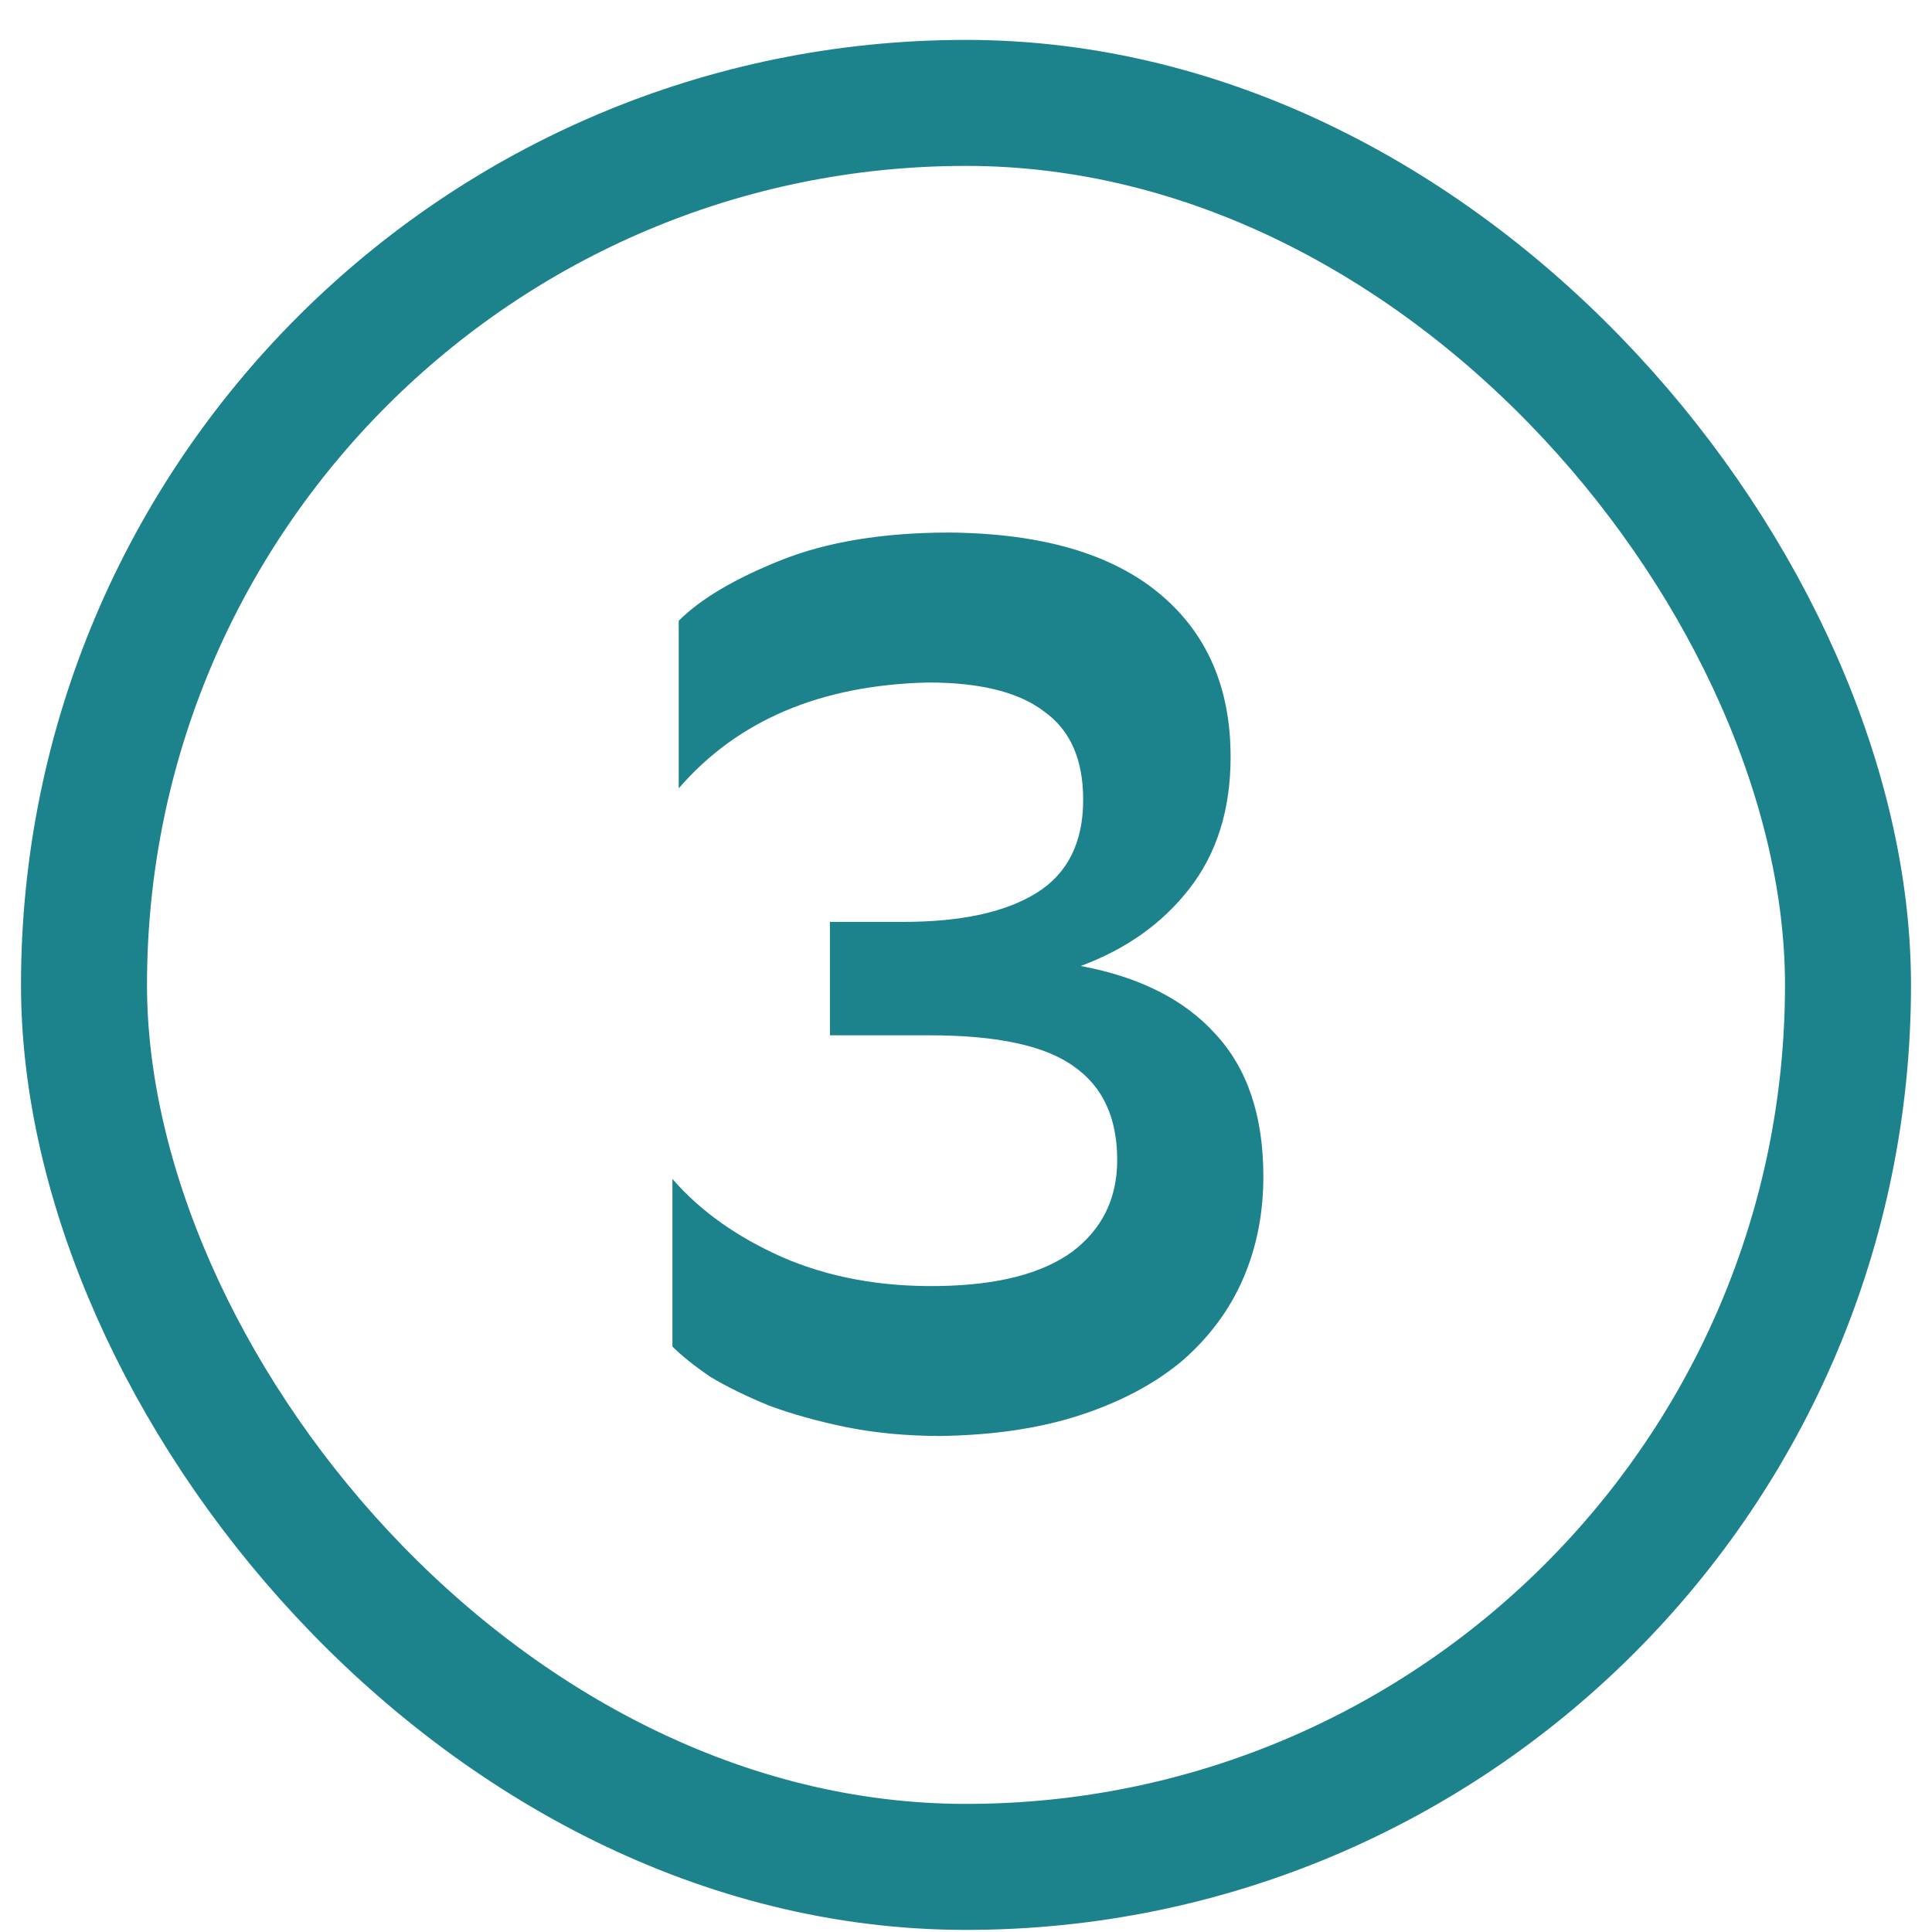
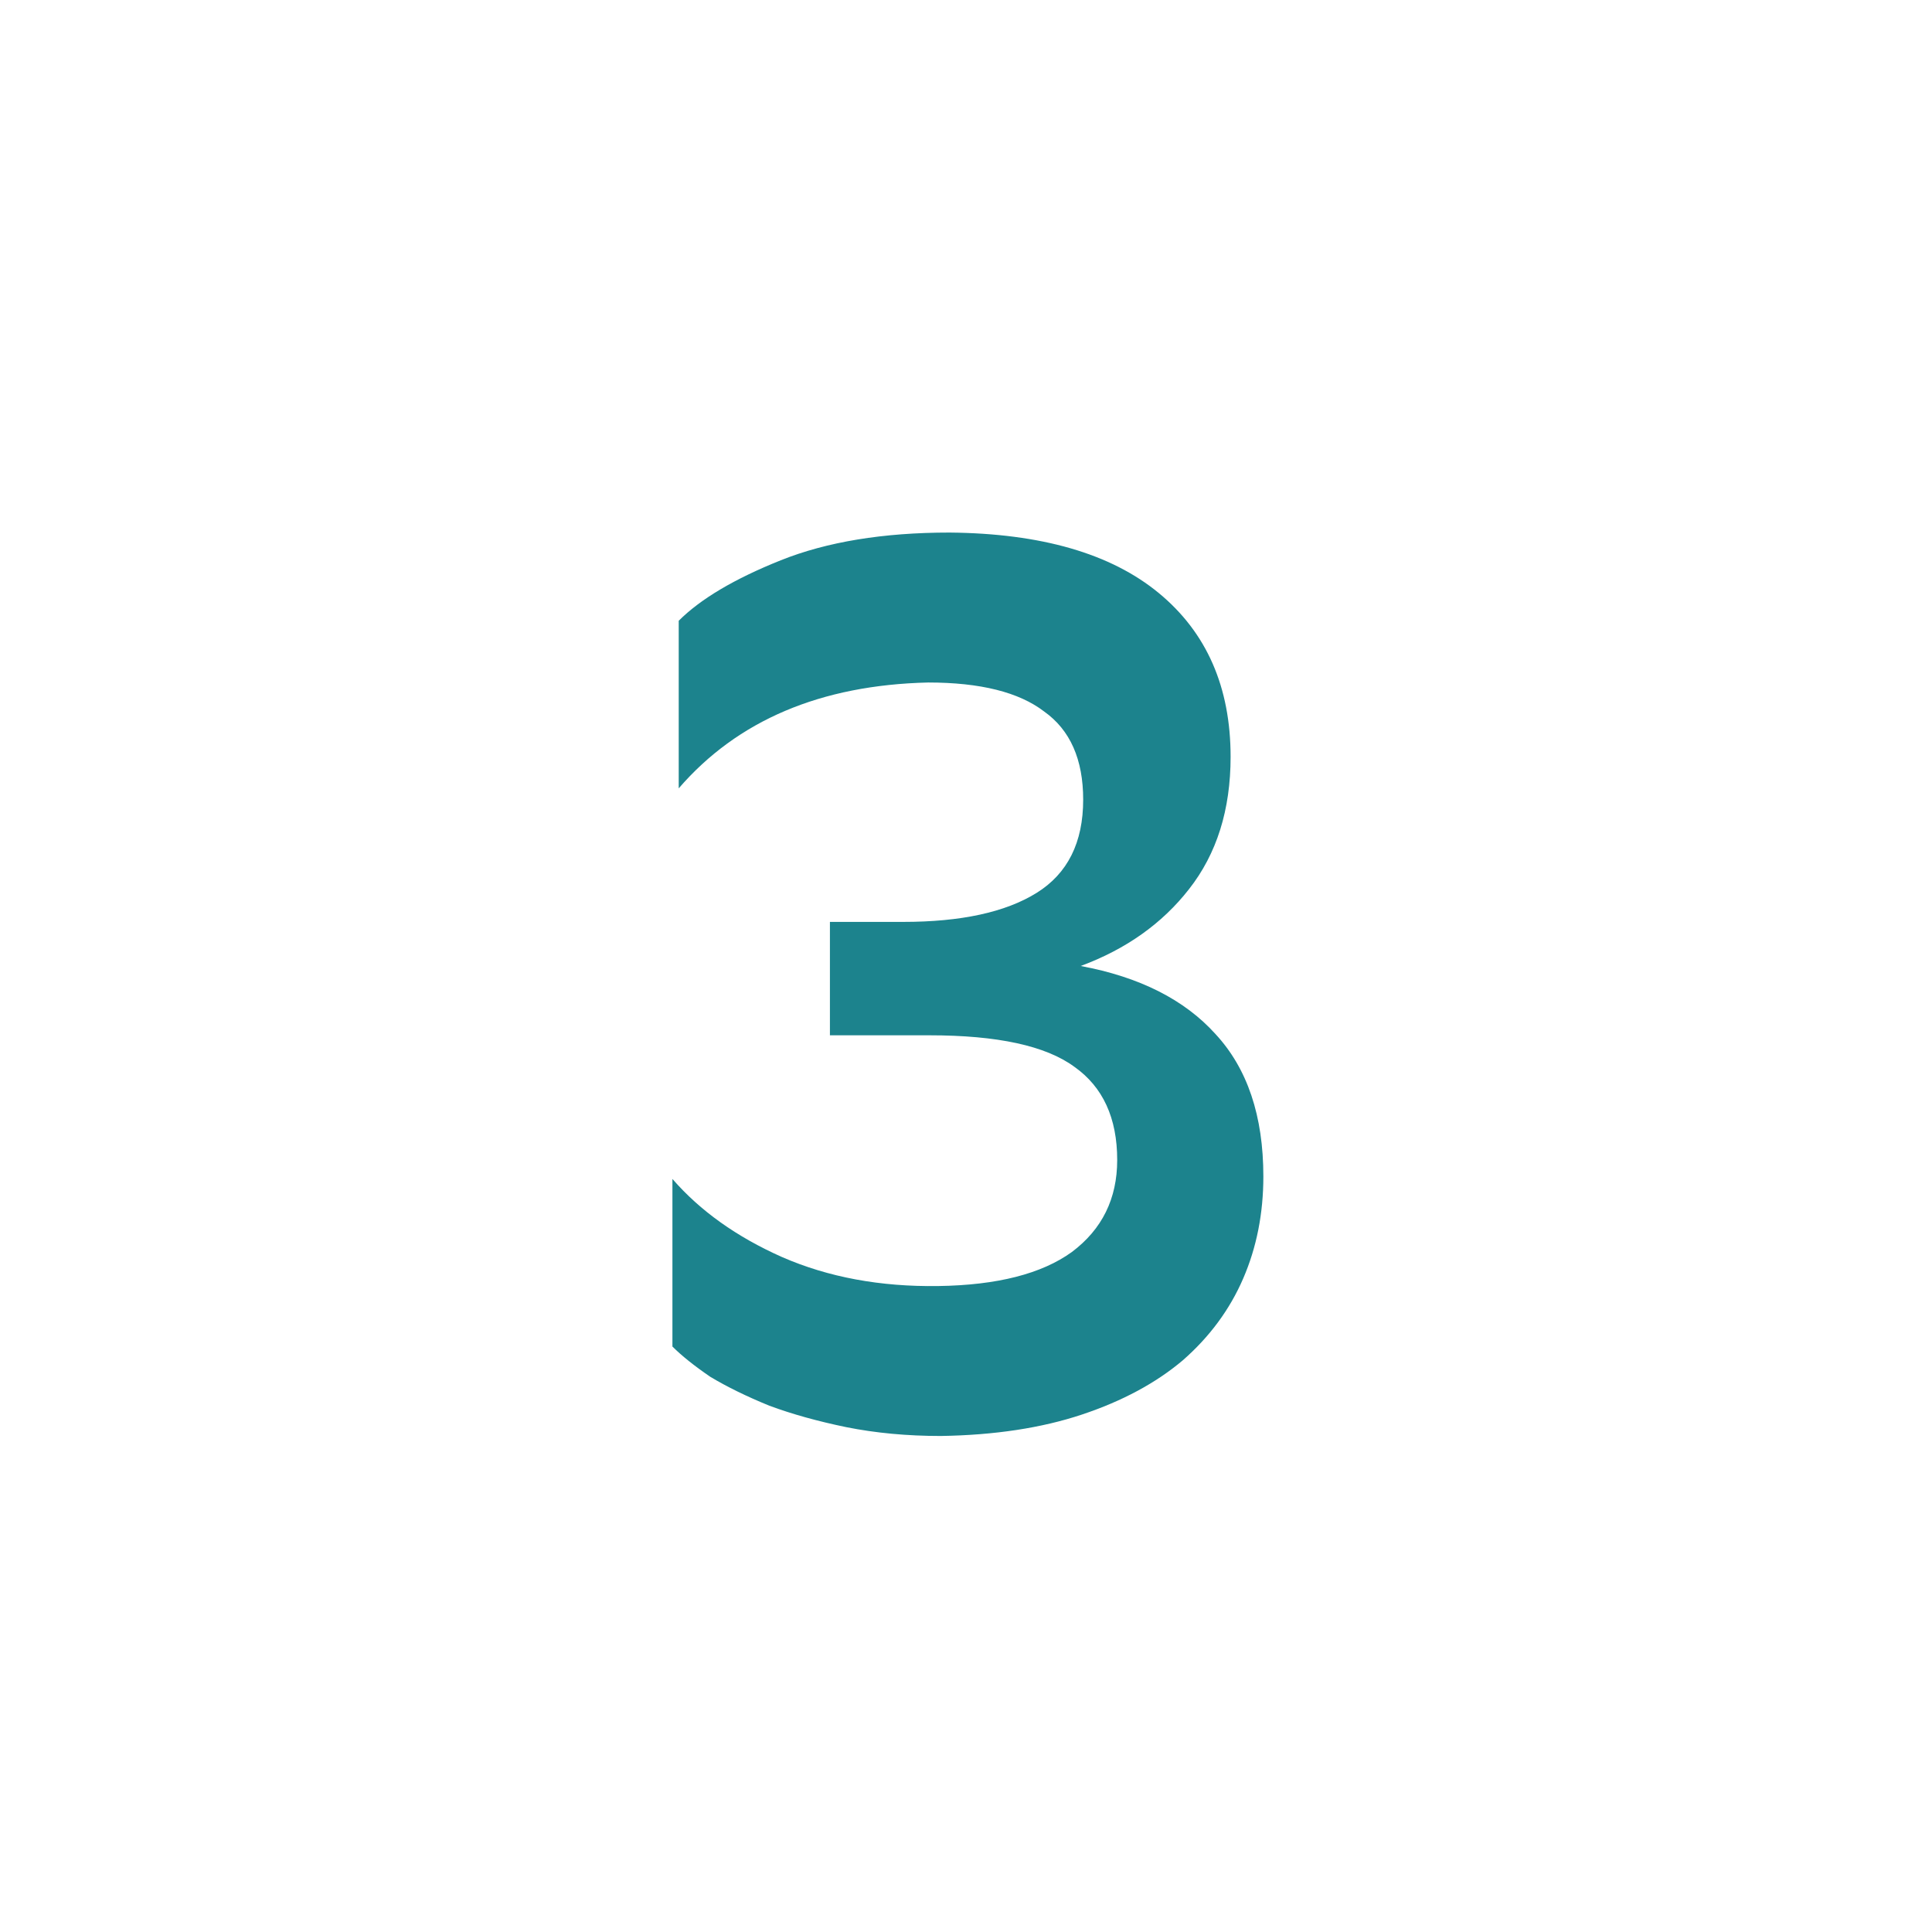
<svg xmlns="http://www.w3.org/2000/svg" width="46" height="46" viewBox="0 0 46 46" fill="none">
-   <rect x="2" y="2.45" width="42" height="42" rx="21" stroke="#1C838D" stroke-width="3" />
  <path d="M16.16 14.78C16.68 14.26 17.49 13.78 18.59 13.34C19.69 12.9 21.03 12.68 22.61 12.68C24.79 12.7 26.45 13.18 27.59 14.12C28.73 15.06 29.3 16.36 29.3 18.02C29.3 19.28 28.97 20.33 28.31 21.17C27.67 21.99 26.81 22.6 25.73 23C27.13 23.26 28.2 23.8 28.94 24.62C29.7 25.44 30.08 26.57 30.08 28.01C30.08 28.89 29.92 29.7 29.6 30.44C29.28 31.18 28.8 31.83 28.16 32.39C27.52 32.93 26.72 33.36 25.76 33.68C24.8 34 23.68 34.17 22.4 34.19C21.6 34.19 20.85 34.12 20.15 33.98C19.47 33.84 18.86 33.67 18.32 33.47C17.78 33.25 17.31 33.02 16.91 32.78C16.53 32.52 16.23 32.28 16.01 32.06V28.07C16.67 28.83 17.54 29.45 18.62 29.93C19.72 30.41 20.96 30.64 22.34 30.62C23.74 30.6 24.8 30.33 25.52 29.81C26.24 29.27 26.6 28.54 26.6 27.62C26.6 26.62 26.26 25.88 25.58 25.4C24.9 24.9 23.75 24.65 22.13 24.65H19.76V21.95H21.5C22.88 21.95 23.94 21.72 24.68 21.26C25.42 20.8 25.79 20.06 25.79 19.04C25.79 18.08 25.48 17.38 24.86 16.94C24.26 16.48 23.34 16.25 22.1 16.25C19.54 16.31 17.56 17.15 16.16 18.77V14.78Z" fill="#1C838D" />
</svg>